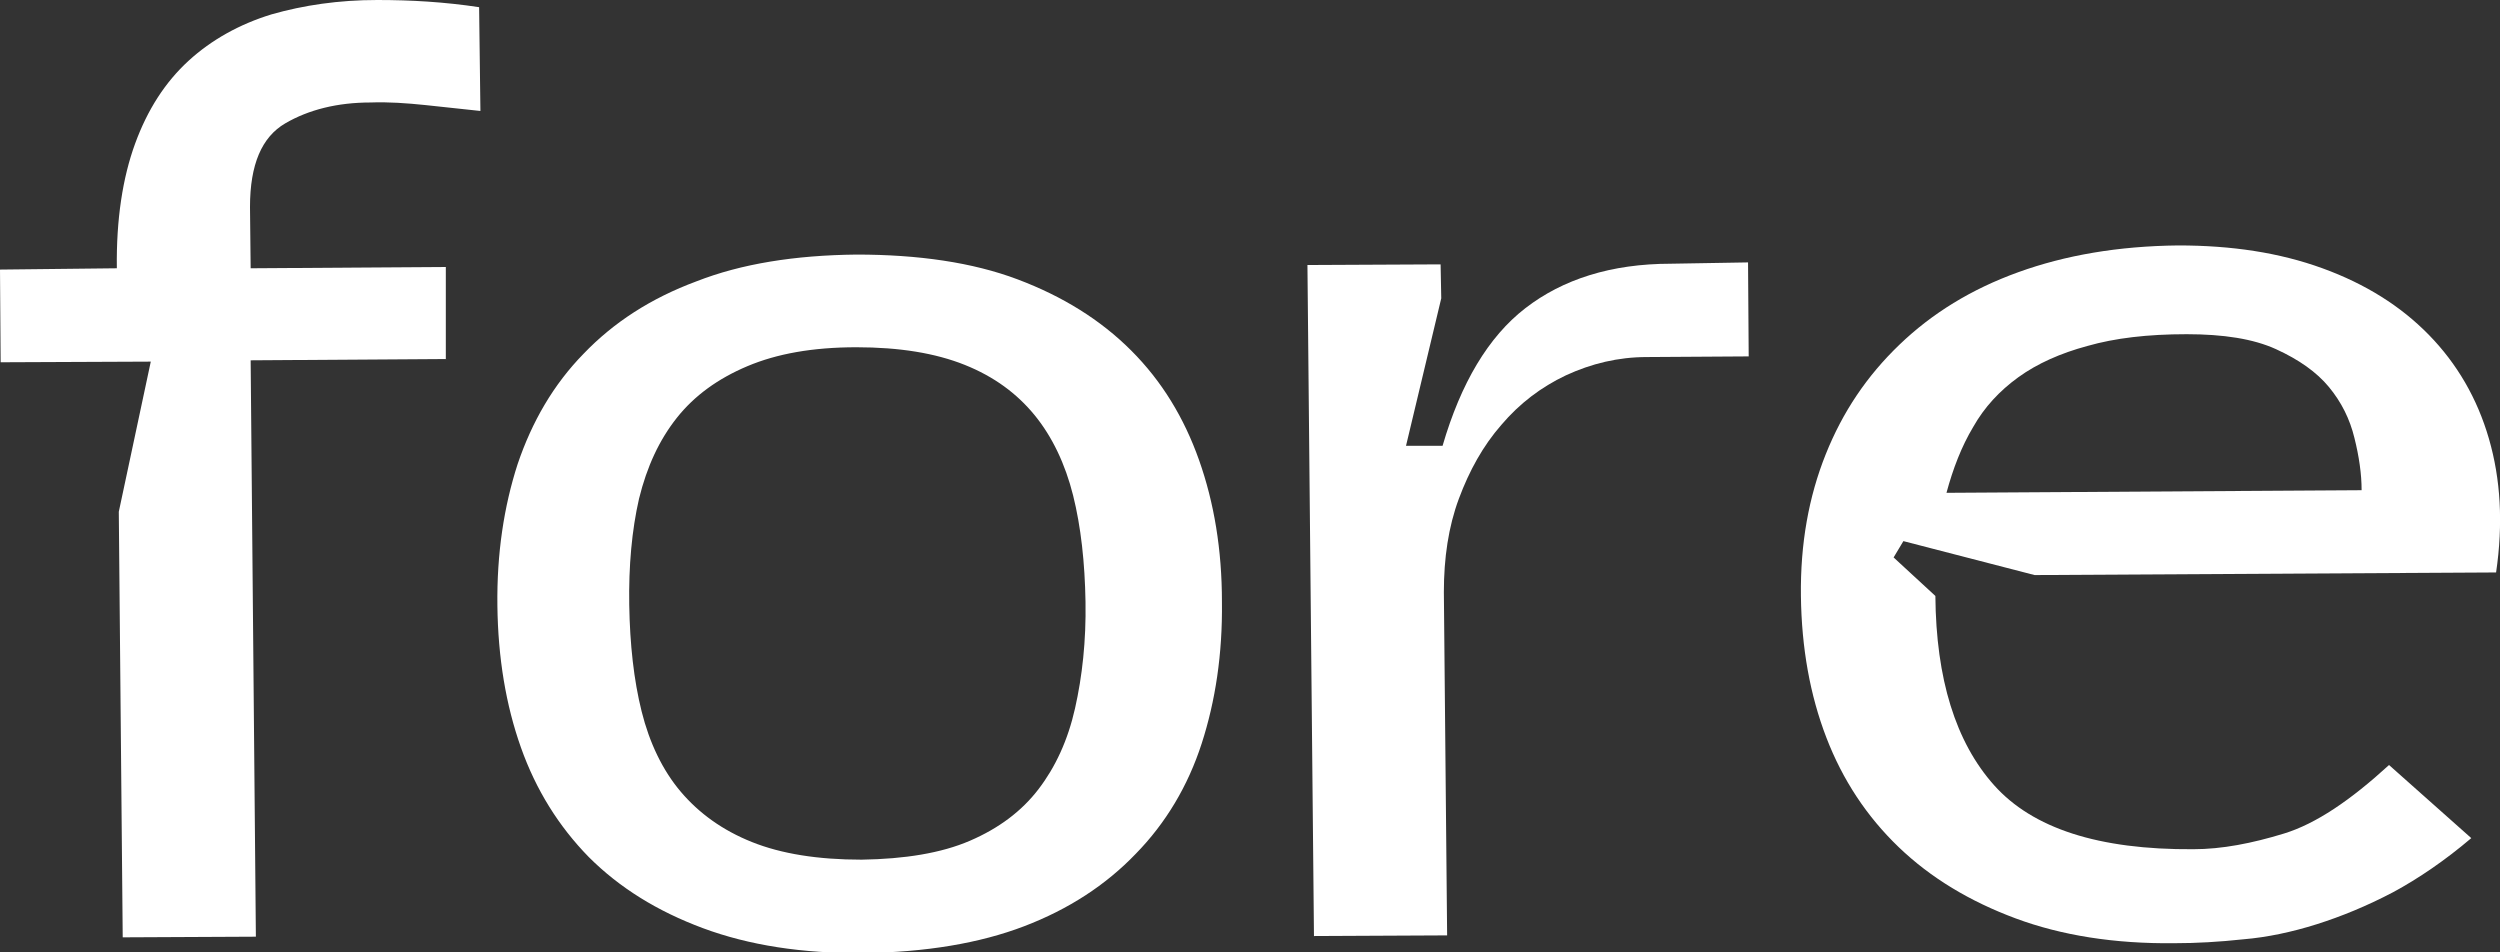
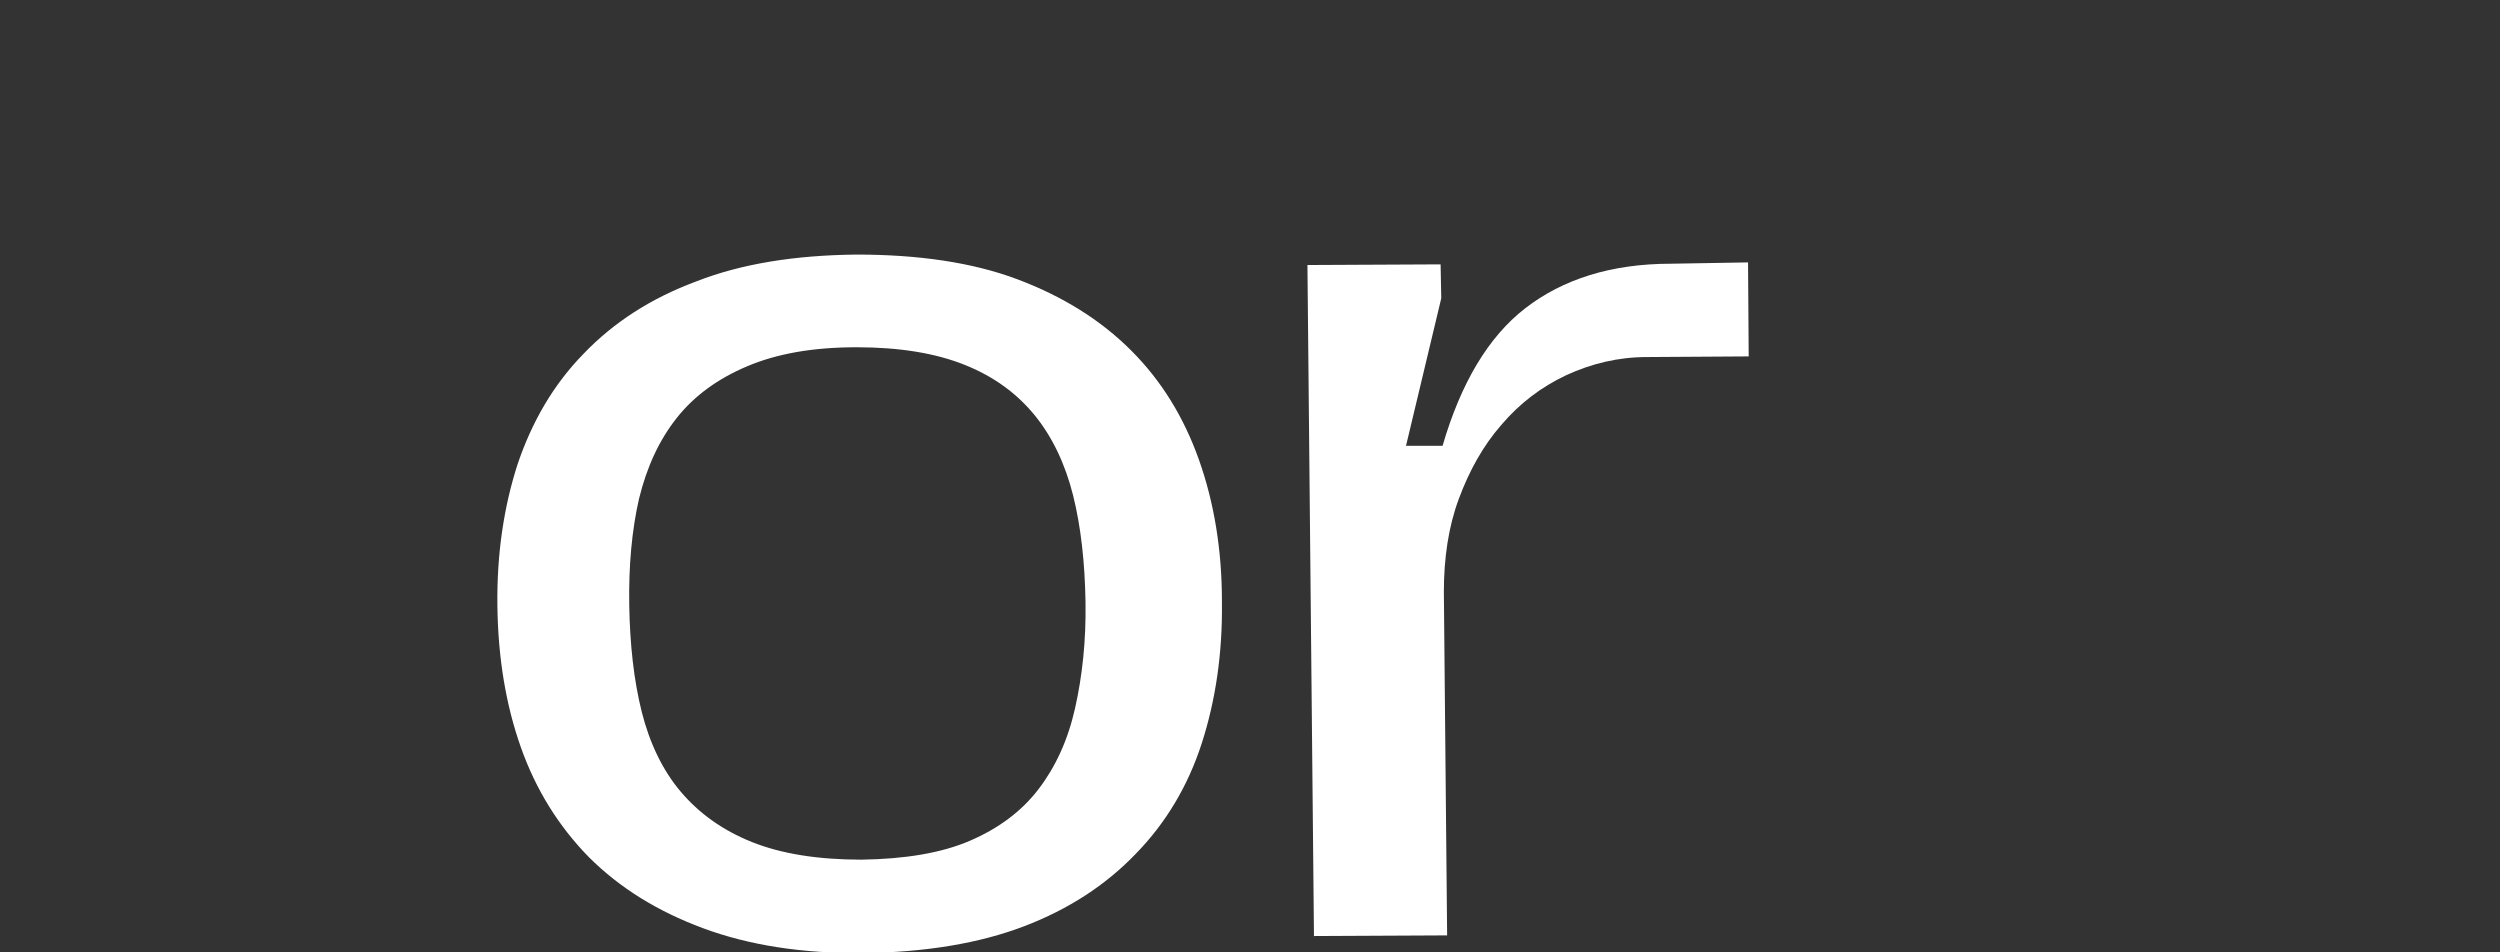
<svg xmlns="http://www.w3.org/2000/svg" version="1.1" id="_Слой_1" x="0px" y="0px" viewBox="0 0 383 145.9" style="enable-background:new 0 0 383 145.9;" xml:space="preserve">
  <rect x="0" y="0" width="383" height="145.9" fill="#333333" stroke="none" />
  <style type="text/css"> .st0{fill:#FFFFFF;} </style>
-   <path class="st0" d="M17.9,41.1c-0.1-7.5,0.9-13.9,2.8-19.1s4.6-9.4,8.2-12.7c3.5-3.2,7.8-5.6,12.7-7.1C46.5,0.8,51.9,0,57.8,0 C63,0,68.1,0.3,73.4,1.1L73.6,17c-2.7-0.3-5.5-0.6-8.4-0.9s-5.7-0.5-8.4-0.4c-5.1,0-9.5,1.1-13.1,3.2s-5.4,6.3-5.4,12.8l0.1,9.4 l29.9-0.2l0,14.1l-29.9,0.2l0.8,88.3l-20.4,0.1l-0.6-65.2l4.9-23l-23,0.1L0,41.3L17.9,41.1L17.9,41.1z" />
  <path class="st0" d="M76.2,92.8c-0.1-8,1-15.2,3.1-21.7c2.2-6.5,5.5-12.2,10.1-16.9c4.6-4.8,10.3-8.5,17.3-11.1 c6.9-2.7,15.1-4,24.5-4.1c9.5,0,17.8,1.2,24.7,3.8s12.7,6.2,17.4,10.9s8.1,10.3,10.4,16.8c2.3,6.5,3.5,13.7,3.5,21.7 c0.1,8-1,15.2-3.1,21.7s-5.5,12.2-10.1,16.9c-4.6,4.8-10.3,8.5-17.1,11.1s-15.1,4-24.6,4.1c-9.4,0.1-17.6-1.2-24.6-3.8 s-12.8-6.2-17.5-10.9c-4.6-4.7-8.1-10.3-10.4-16.8C77.5,108,76.3,100.8,76.2,92.8L76.2,92.8z M96.4,92.7c0.1,6,0.7,11.5,1.9,16.3 c1.2,4.8,3.2,9,6,12.3s6.4,5.9,10.9,7.7c4.5,1.8,10.1,2.7,16.8,2.7c6.6-0.1,12.2-1,16.6-2.9c4.4-1.9,7.9-4.5,10.5-7.9 s4.5-7.5,5.6-12.4s1.7-10.3,1.6-16.3c-0.1-6-0.7-11.5-1.9-16.3s-3.2-9-5.9-12.3s-6.2-5.9-10.7-7.7s-10-2.7-16.6-2.7 c-6.7,0-12.2,1-16.7,2.9s-8.1,4.5-10.8,7.9c-2.7,3.4-4.6,7.5-5.8,12.4C96.8,81.2,96.3,86.7,96.4,92.7L96.4,92.7z" />
  <path class="st0" d="M267.8,40.2l0.1,14.4l-15.6,0.1c-4.4,0-8.5,1-12.4,2.8c-3.8,1.8-7.1,4.3-9.9,7.6c-2.8,3.2-4.9,7-6.5,11.3 s-2.3,9.1-2.3,14.3l0.5,52.6l-20.4,0.1l-1-102.8l20.4-0.1l0.1,5.2l-5.4,22.6h5.6c2.8-9.6,7-16.7,12.7-21.1s13.1-6.8,22.3-6.8 L267.8,40.2L267.8,40.2z" />
-   <path class="st0" d="M291.6,82.9l-1.5,2.5l6.4,5.9c0.1,12.7,3.1,22.4,9,29s16,9.9,30.5,9.8c4.4,0,9-0.9,13.9-2.4s10.2-5.1,16.1-10.5 l12.6,11.2c-4,3.4-8.1,6.2-12,8.3c-4,2.1-7.9,3.7-11.7,4.9c-3.8,1.2-7.6,2-11.2,2.3c-3.7,0.4-7.2,0.6-10.6,0.6 c-9.2,0.1-17.3-1.2-24.3-3.8s-13-6.2-17.9-10.9s-8.6-10.3-11.1-16.8s-3.8-13.7-3.9-21.7s1.2-15.2,3.8-21.7s6.3-12,11.3-16.8 s11-8.5,18.2-11.1s15.3-4,24.5-4.1c8.2,0,15.5,1.1,22.1,3.5s12,5.8,16.3,10.2s7.4,9.7,9.2,15.9c1.8,6.2,2.2,13,1.1,20.5l-70.7,0.4 L291.6,82.9L291.6,82.9z M361.8,75.1c0-2.5-0.4-5.2-1.1-8c-0.7-2.9-2-5.5-3.9-7.8s-4.6-4.2-8.1-5.8s-8.1-2.3-13.7-2.3 c-6,0-11,0.6-15.2,1.8c-4.1,1.1-7.7,2.7-10.6,4.8s-5.2,4.6-6.9,7.6c-1.8,3-3.1,6.4-4.1,10.1L361.8,75.1L361.8,75.1z" />
</svg>